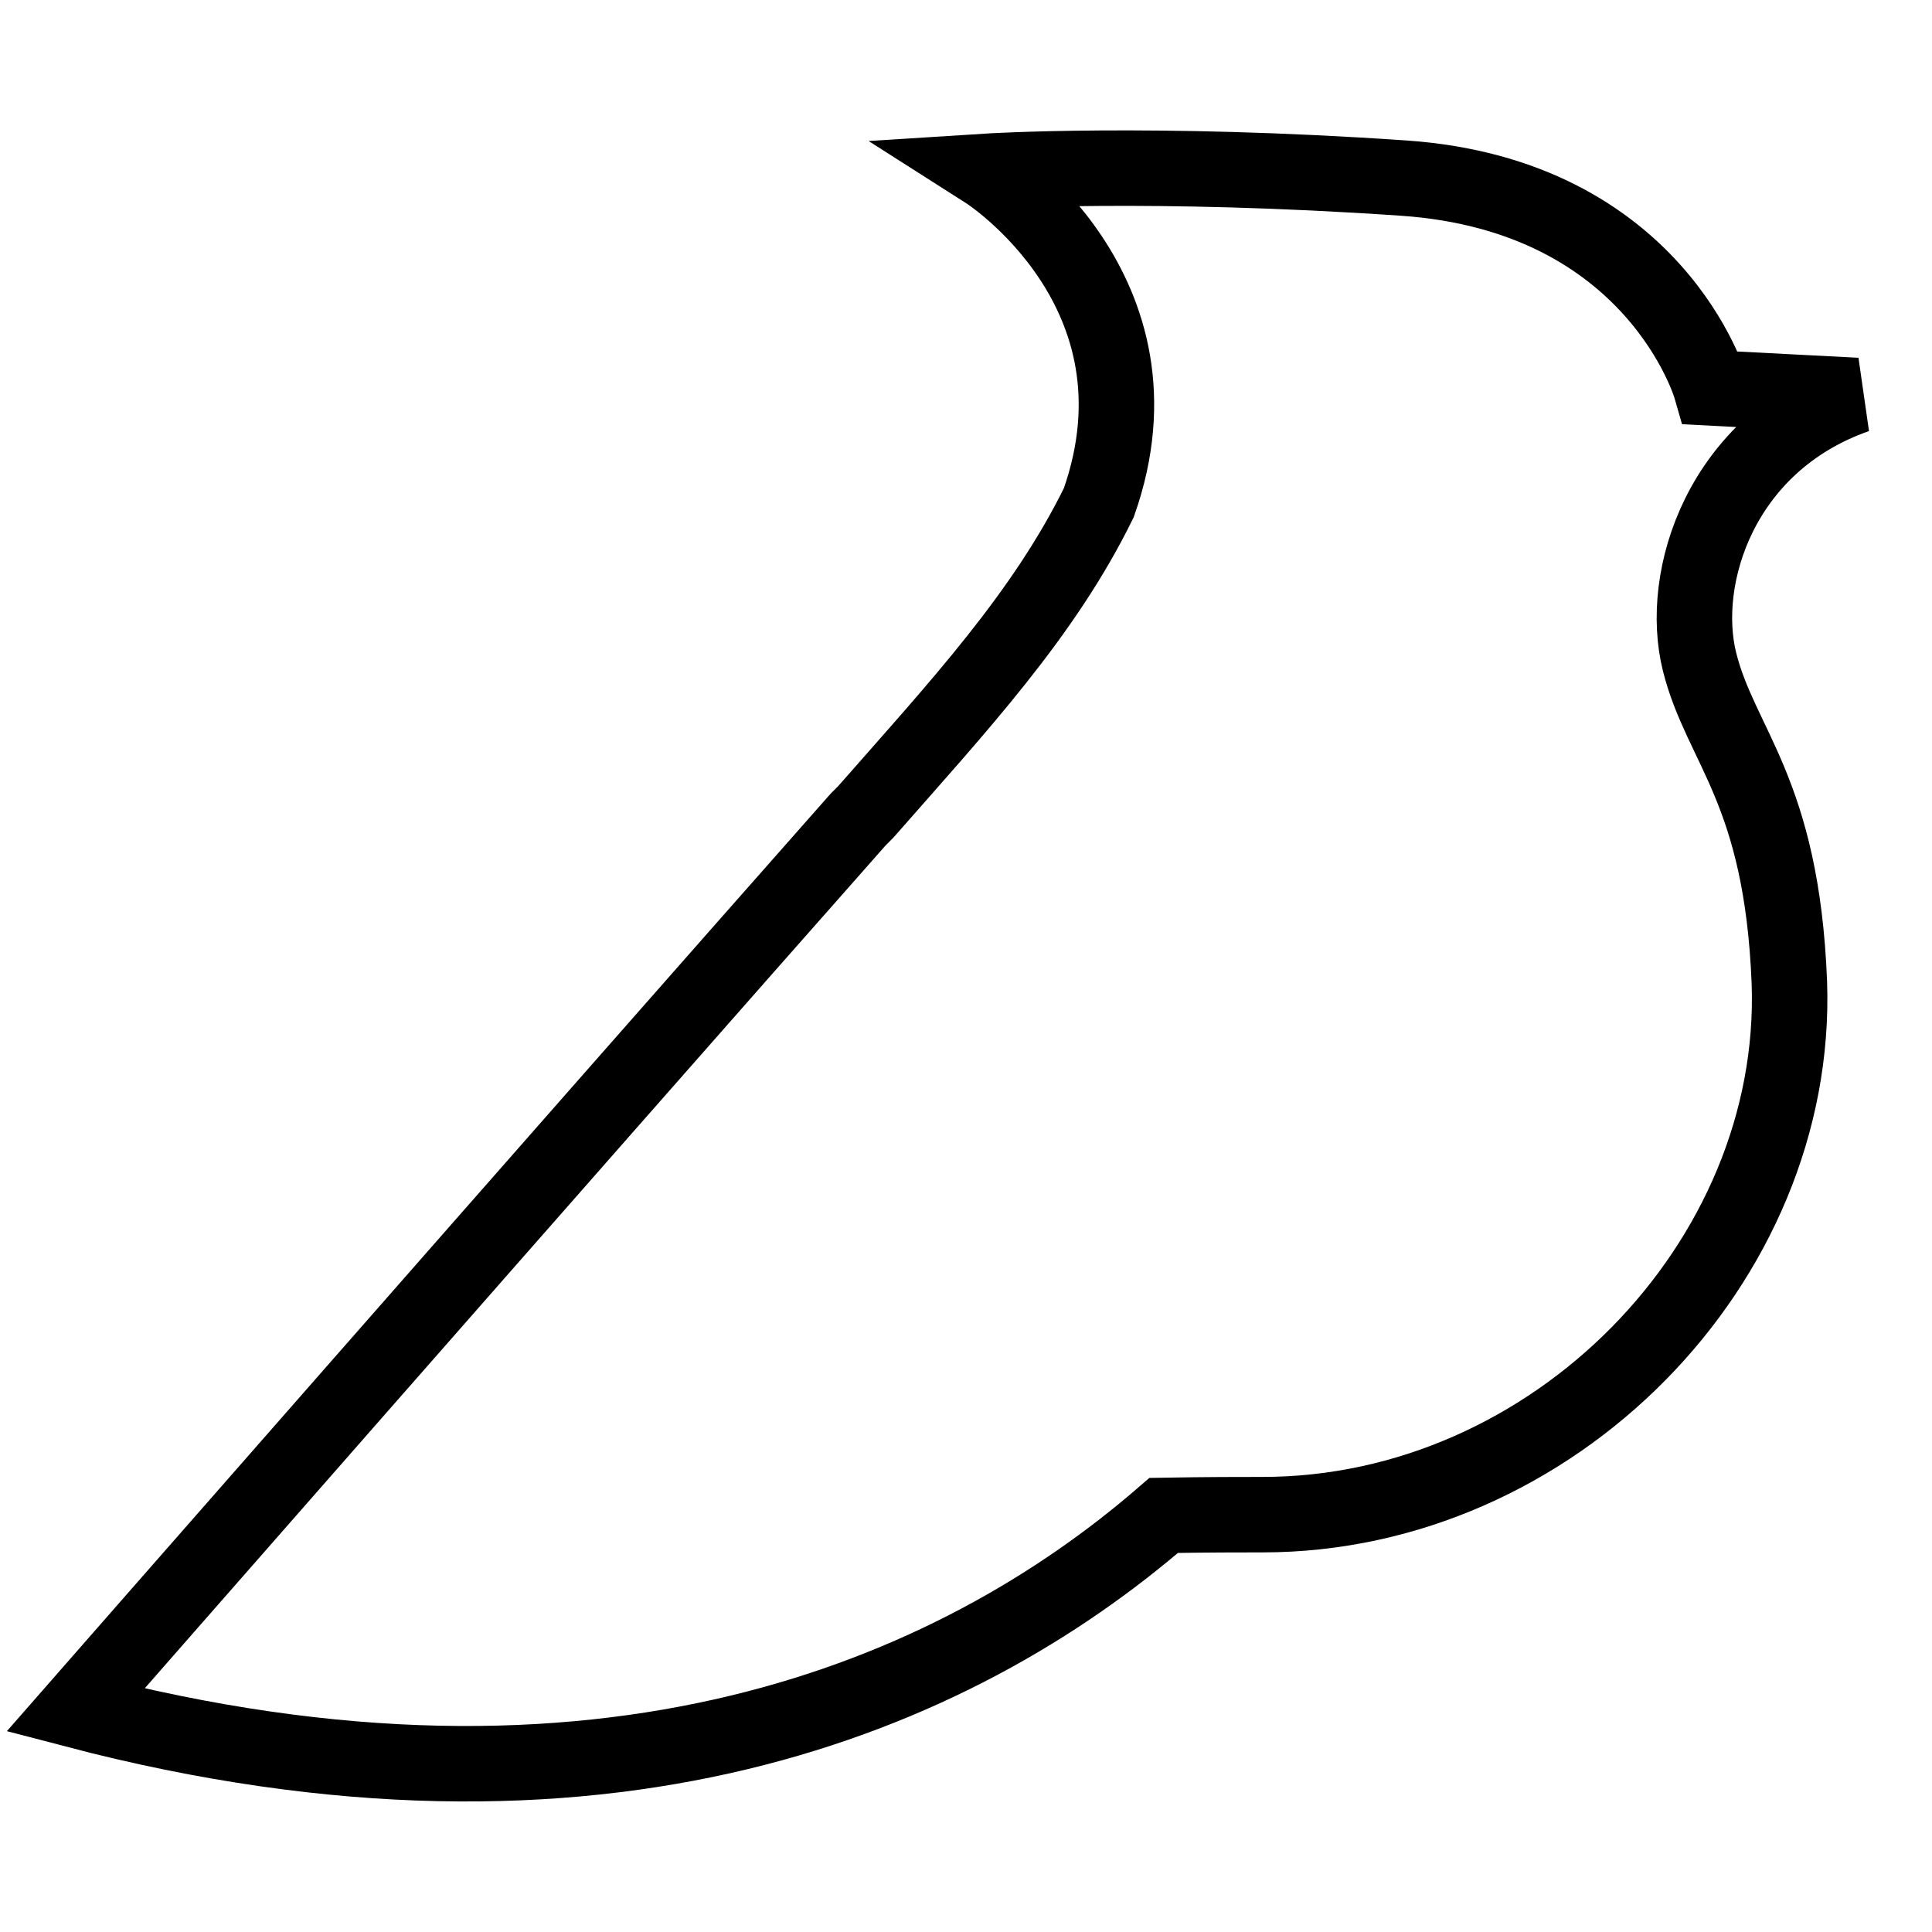
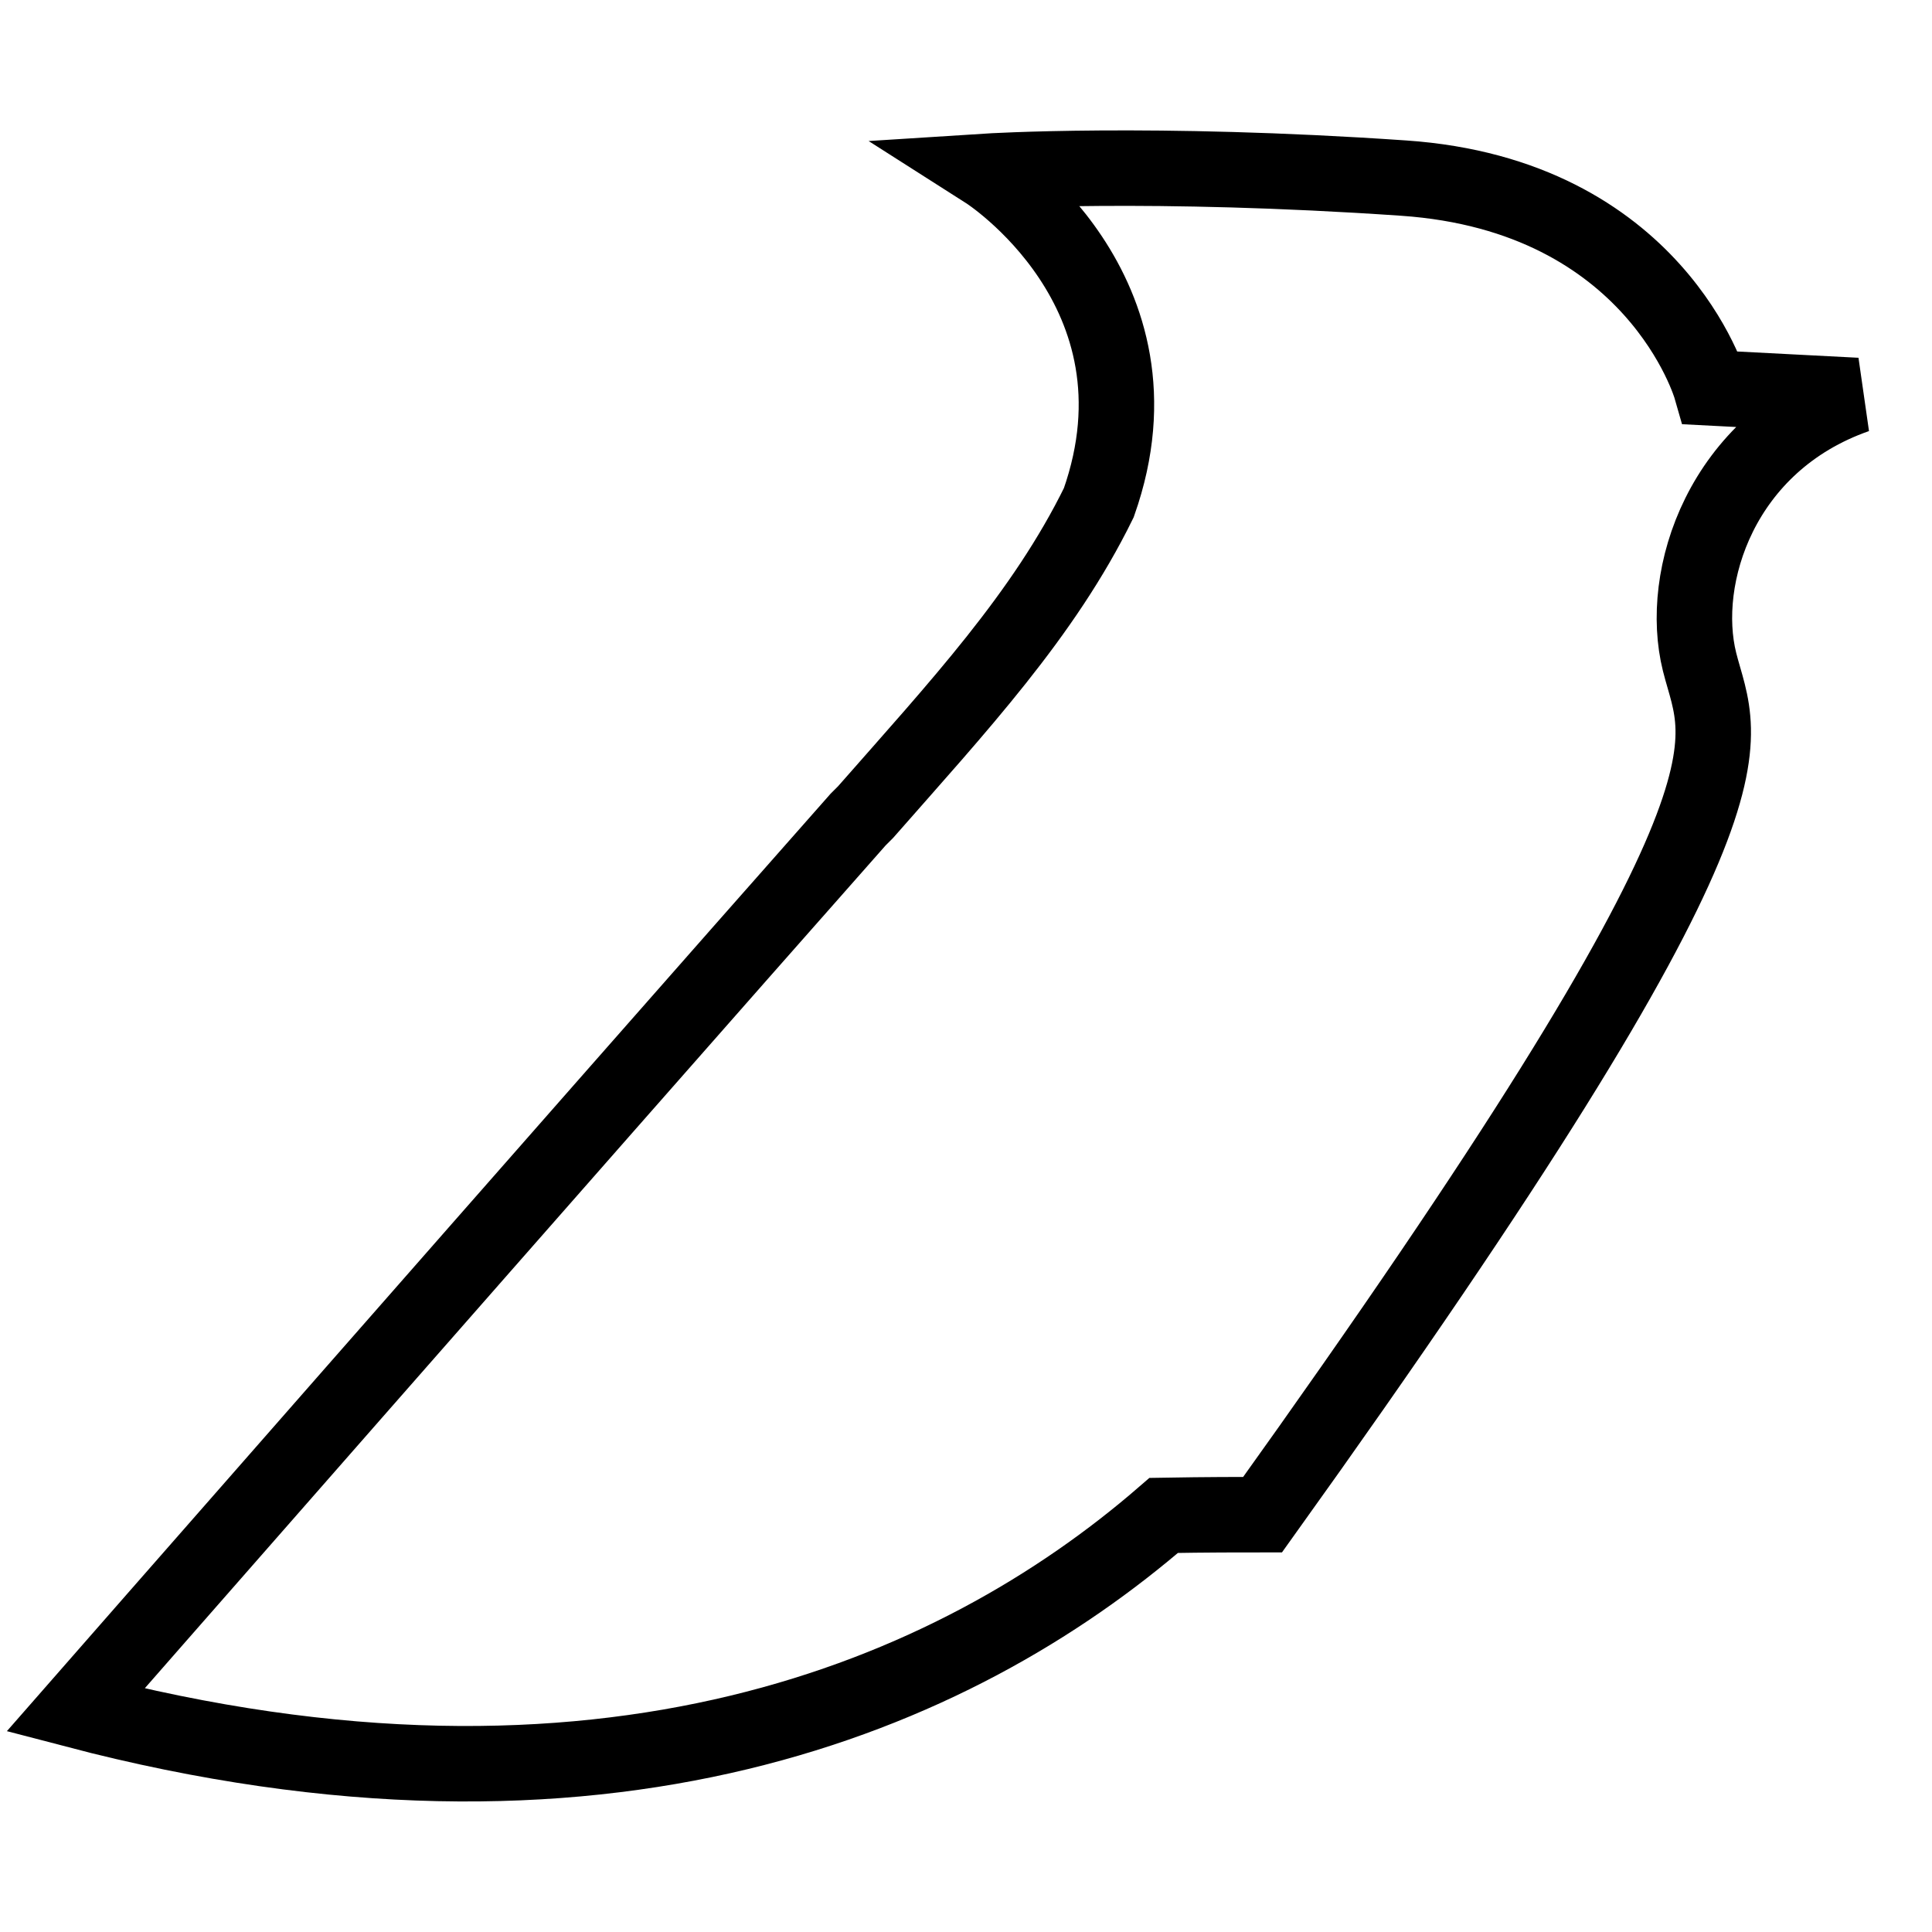
<svg xmlns="http://www.w3.org/2000/svg" version="1.1" x="0px" y="0px" viewBox="0 0 256 256" enable-background="new 0 0 256 256" xml:space="preserve">
  <g>
-     <path stroke-width="10" fill-opacity="0" stroke="#000000" d="M225.2,87.7c-2.8-11.2,2.8-29,20.8-35.3l-19.3-1c0,0-7.3-25.5-40.7-27.8c-33.4-2.3-55.3-0.9-55.3-0.9 s24.8,15.8,14.9,43.9c-7.3,14.9-18.7,27.1-30.9,41c-0.4,0.4-0.7,0.7-1,1C73.4,154.2,10,226.6,10,226.6 c69.8,18.3,116.5-1.8,144.2-25.8c5.8-0.1,10.2-0.1,13.1-0.1c38.5,0,71.1-33.4,69.8-70.5C236.1,104.7,228,98.9,225.2,87.7 L225.2,87.7z" />
+     <path stroke-width="10" fill-opacity="0" stroke="#000000" d="M225.2,87.7c-2.8-11.2,2.8-29,20.8-35.3l-19.3-1c0,0-7.3-25.5-40.7-27.8c-33.4-2.3-55.3-0.9-55.3-0.9 s24.8,15.8,14.9,43.9c-7.3,14.9-18.7,27.1-30.9,41c-0.4,0.4-0.7,0.7-1,1C73.4,154.2,10,226.6,10,226.6 c69.8,18.3,116.5-1.8,144.2-25.8c5.8-0.1,10.2-0.1,13.1-0.1C236.1,104.7,228,98.9,225.2,87.7 L225.2,87.7z" />
  </g>
</svg>